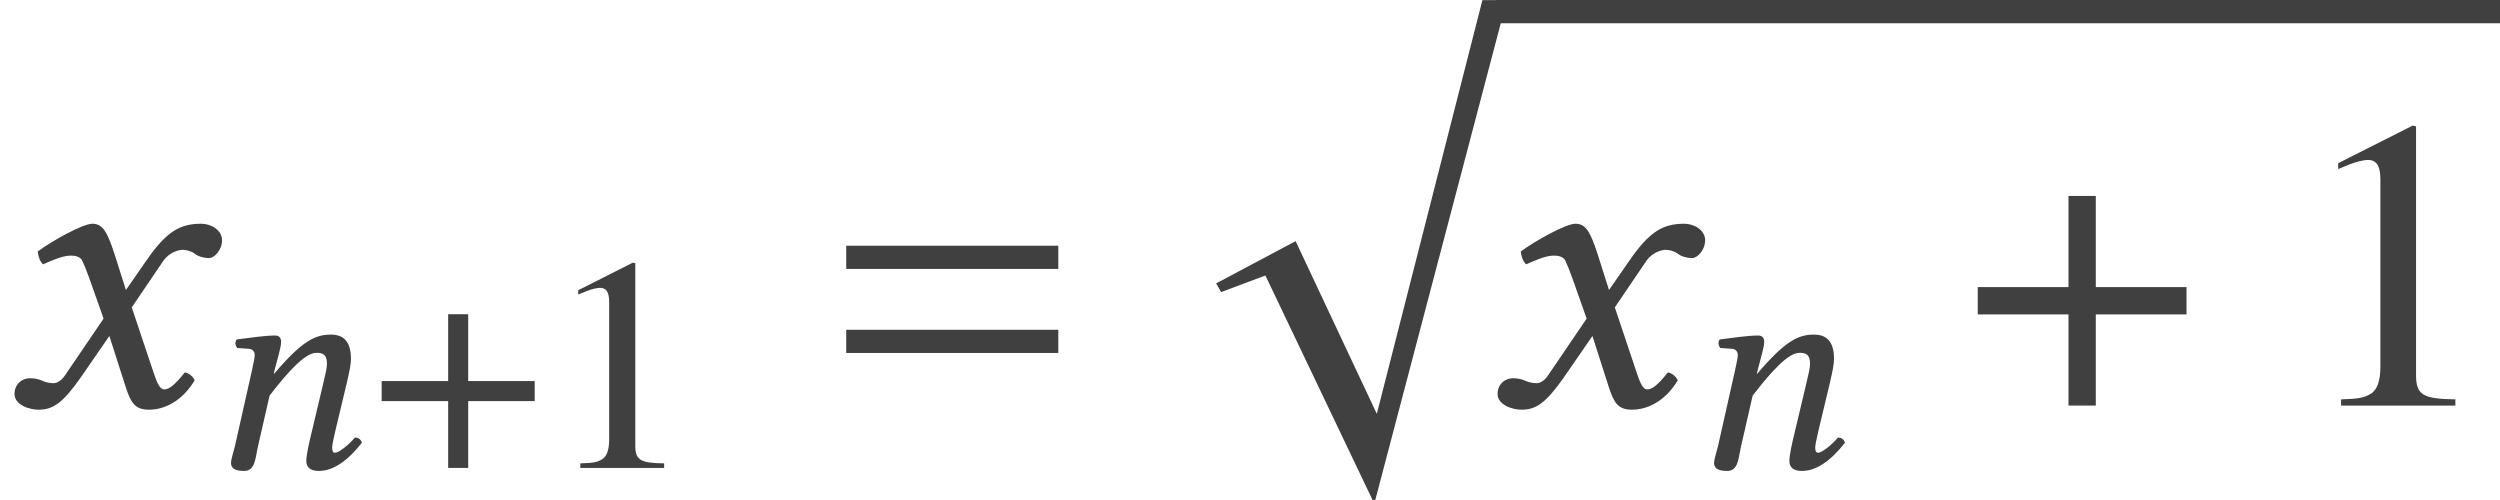
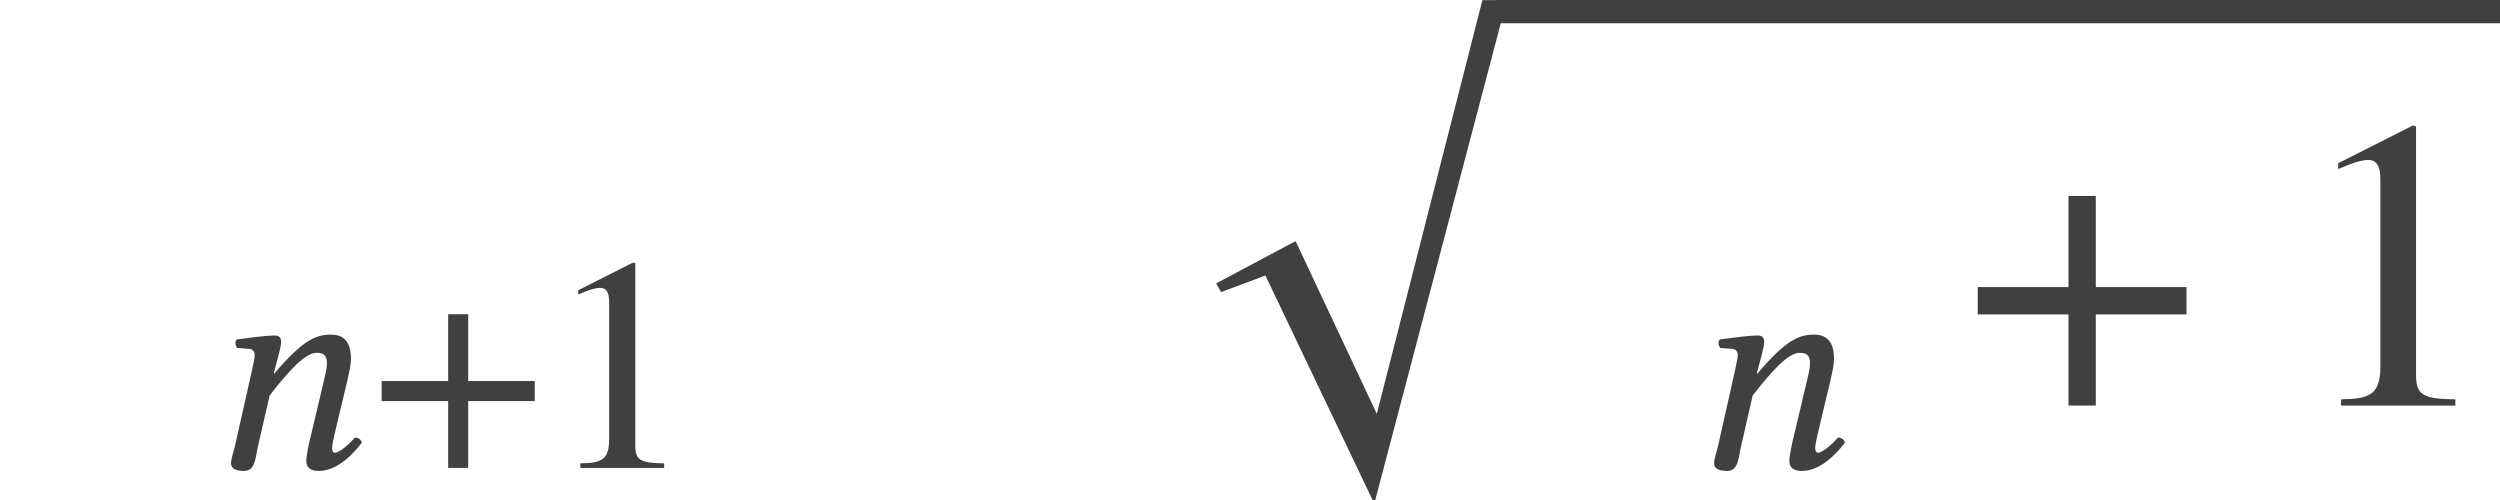
<svg xmlns="http://www.w3.org/2000/svg" xmlns:xlink="http://www.w3.org/1999/xlink" version="1.1" width="71.898pt" height="14.39pt" viewBox="158.143 -14.442 71.898 14.39">
  <defs>
    <use id="g26-49" xlink:href="#g23-49" transform="scale(1.364)" />
    <path id="g5-112" d="M9.076-.667H8.373L5.336 11.232L3.001 6.265L.715 7.48L.858 7.73L2.132 7.253L5.264 13.816L9.076-.667Z" />
    <path id="g23-49" d="M3.441 0V-.131C2.751-.14 2.612-.227 2.612-.646V-5.887L2.542-5.904L.97-5.11V-4.987C1.074-5.031 1.17-5.066 1.205-5.083C1.363-5.145 1.511-5.179 1.598-5.179C1.782-5.179 1.86-5.048 1.86-4.769V-.812C1.86-.524 1.791-.323 1.651-.245C1.52-.166 1.397-.14 1.031-.131V0H3.441Z" />
    <use id="g11-184" xlink:href="#g8-184" transform="scale(1.364)" />
    <path id="g8-184" d="M2.175-2.498H.262V-1.922H2.175V0H2.751V-1.922H4.664V-2.498H2.751V-4.42H2.175V-2.498Z" />
    <use id="g18-71" xlink:href="#g14-71" transform="scale(1.364)" />
-     <path id="g3-61" d="M6.575-3.93V-4.597H.476V-3.93H6.575ZM6.575-1.513V-2.18H.476V-1.513H6.575Z" />
    <path id="g14-61" d="M3.782-1.083L4.114-2.472C4.184-2.778 4.227-2.978 4.227-3.136C4.227-3.66 3.992-3.834 3.651-3.834C3.197-3.834 2.821-3.651 2.018-2.708L2.009-2.716L2.026-2.795C2.114-3.136 2.219-3.476 2.219-3.625C2.219-3.747 2.157-3.808 2.044-3.808C1.764-3.808 1.354-3.747 .943-3.695C.882-3.625 .9-3.529 .952-3.45L1.301-3.424C1.406-3.415 1.459-3.337 1.459-3.249C1.459-3.171 1.432-3.048 1.38-2.804L.891-.629C.847-.454 .777-.236 .777-.148C.777 0 .873 .087 1.153 .087C1.485 .087 1.476-.297 1.555-.629L1.887-2.079C2.437-2.795 2.917-3.31 3.232-3.31C3.415-3.31 3.537-3.267 3.537-2.996C3.537-2.874 3.494-2.699 3.424-2.402L3.092-1.004C3.022-.725 2.943-.367 2.943-.201S3.04 .087 3.302 .087C3.721 .087 4.14-.21 4.542-.725C4.516-.804 4.463-.873 4.341-.873C4.114-.611 3.861-.437 3.773-.437C3.712-.437 3.686-.48 3.686-.585C3.686-.664 3.73-.856 3.782-1.083Z" />
-     <path id="g14-71" d="M1.878-2.699L2.184-1.834L1.371-.638C1.284-.507 1.188-.472 1.127-.472C1.057-.472 .961-.489 .891-.524C.812-.559 .725-.576 .638-.576C.445-.576 .306-.437 .306-.245C.306-.017 .611 .087 .812 .087C1.109 .087 1.319-.044 1.703-.594L2.306-1.467L2.647-.402C2.76-.052 2.847 .087 3.144 .087C3.45 .087 3.834-.079 4.105-.533C4.07-.611 3.992-.681 3.896-.699C3.668-.411 3.555-.341 3.459-.341C3.38-.341 3.319-.454 3.249-.664L2.778-2.07L3.441-3.048C3.581-3.249 3.791-3.284 3.852-3.284C3.922-3.284 4.035-3.258 4.114-3.197C4.175-3.144 4.315-3.109 4.402-3.109C4.524-3.109 4.682-3.284 4.682-3.485C4.682-3.703 4.446-3.834 4.245-3.834C3.808-3.834 3.52-3.686 3.092-3.066L2.655-2.437L2.411-3.206C2.262-3.66 2.166-3.834 1.948-3.834C1.747-3.834 1.101-3.476 .795-3.249C.804-3.153 .839-3.04 .908-2.978C1.013-3.022 1.301-3.162 1.485-3.162C1.59-3.162 1.677-3.144 1.729-3.066C1.764-2.996 1.825-2.847 1.878-2.699Z" />
  </defs>
  <g id="page1">
    <g fill="#404040">
      <use x="158.143" y="-2.778" xlink:href="#g18-71" />
      <use x="164.009" y="-.985" xlink:href="#g14-61" />
      <use x="168.857" y="-.985" xlink:href="#g8-184" />
      <use x="173.802" y="-.985" xlink:href="#g23-49" />
      <use x="182.004" y="-2.778" xlink:href="#g3-61" />
      <use x="192.403" y="-13.772" xlink:href="#g5-112" />
    </g>
    <rect x="201.154" y="-14.442" height=".669" width="28.887" fill="#404040" />
    <g fill="#404040">
      <use x="200.795" y="-2.778" xlink:href="#g18-71" />
      <use x="206.661" y="-.985" xlink:href="#g14-61" />
      <use x="214.664" y="-2.778" xlink:href="#g11-184" />
      <use x="224.064" y="-2.778" xlink:href="#g26-49" />
    </g>
  </g>
</svg>